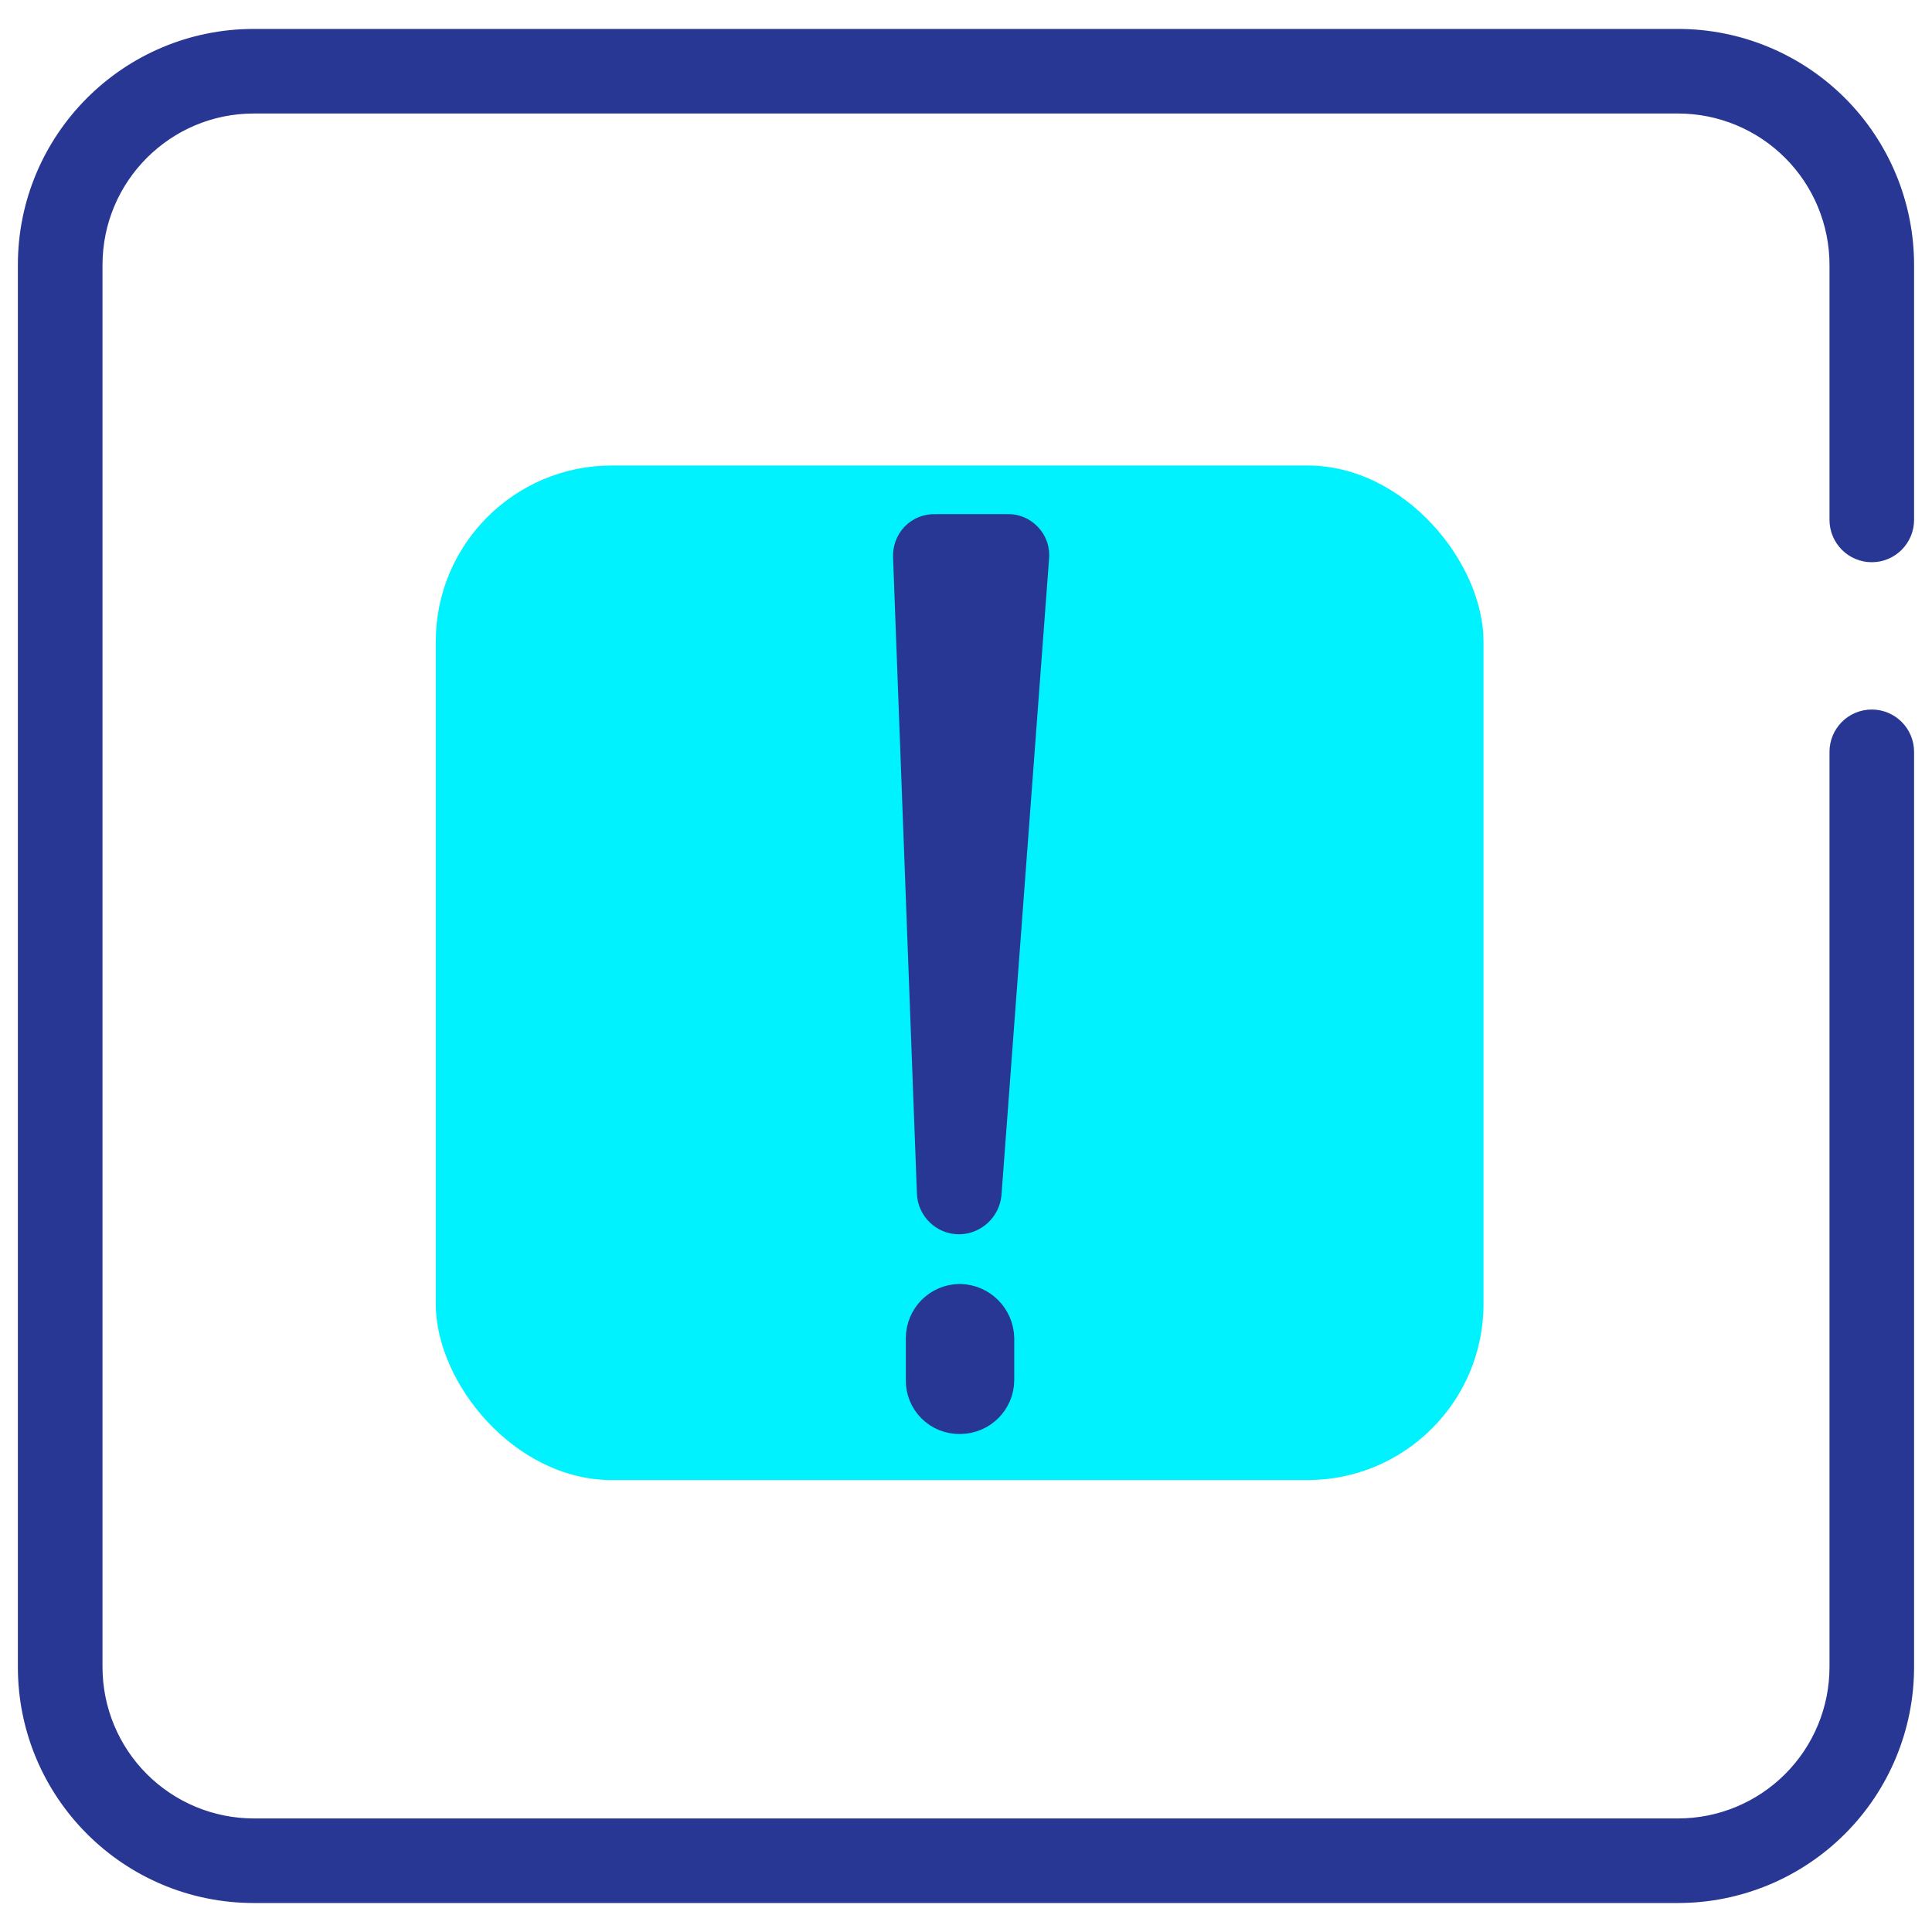
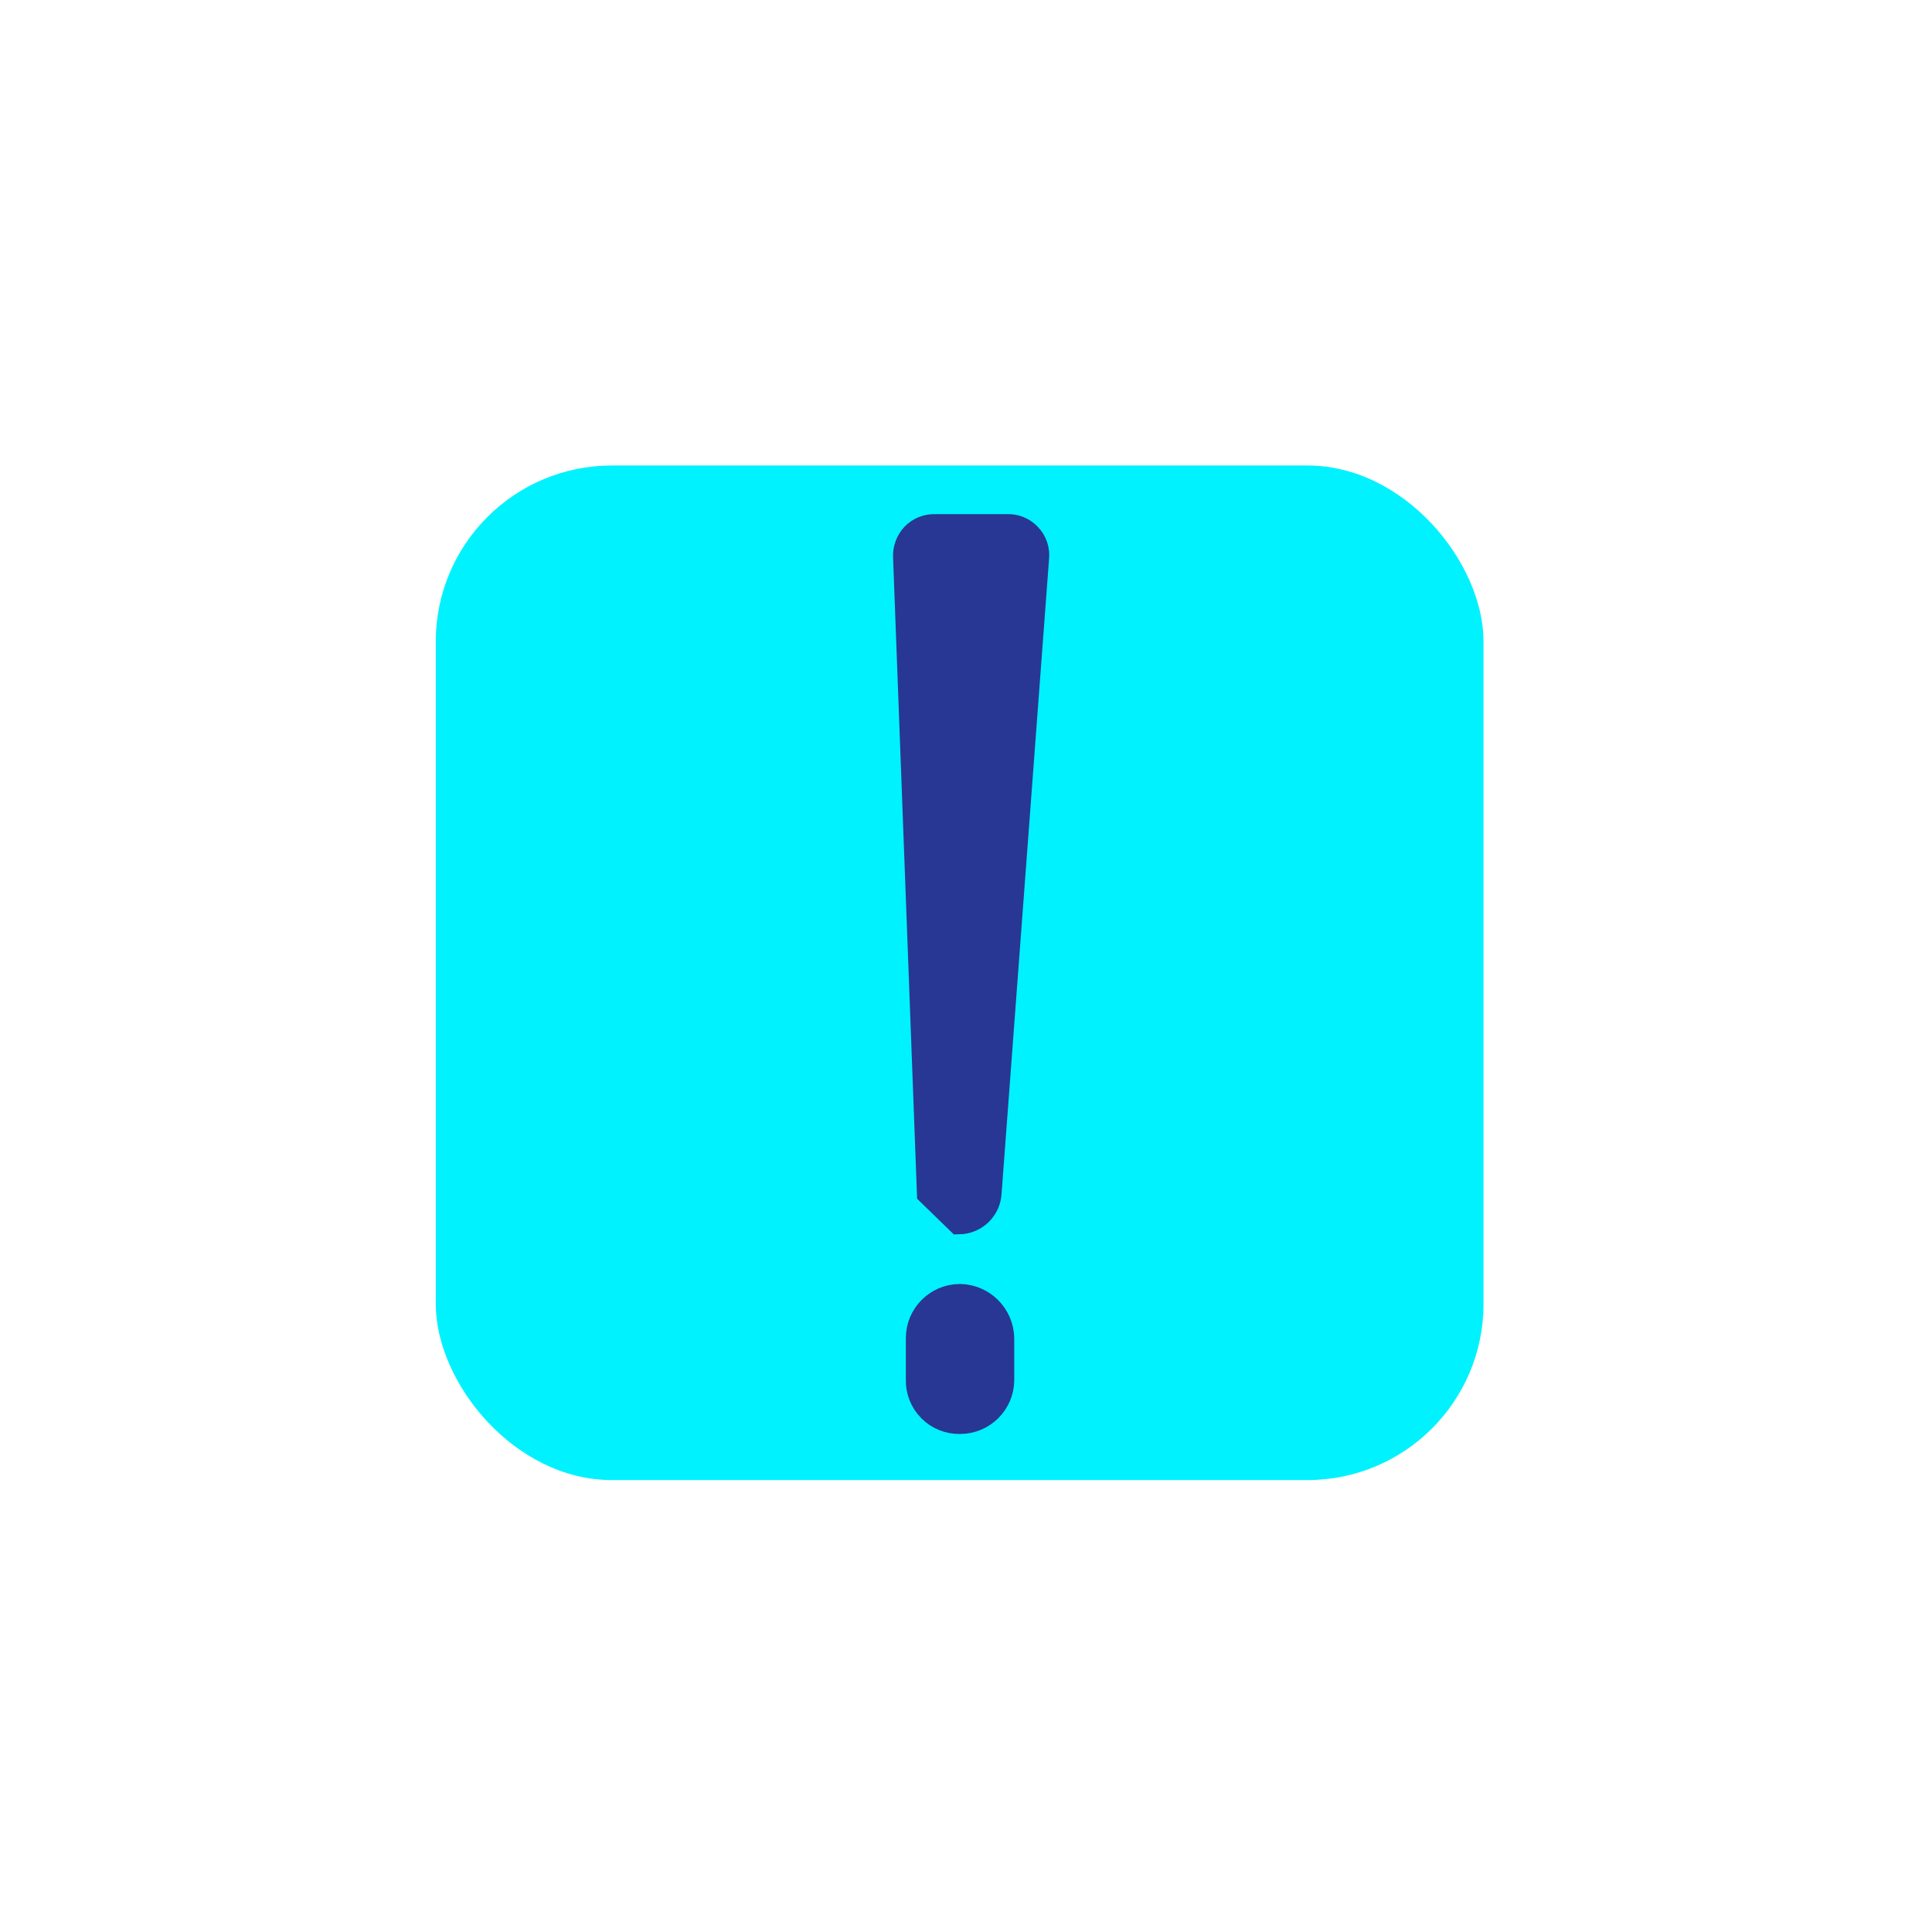
<svg xmlns="http://www.w3.org/2000/svg" width="36px" height="36px" viewBox="0 0 36 36" version="1.1">
  <title>icon-admin-gastos</title>
  <desc>Created with Sketch.</desc>
  <g id="Page-1" stroke="none" stroke-width="1" fill="none" fill-rule="evenodd">
    <g id="icon-admin-gastos">
      <g id="Mesa-de-trabajo-21" transform="translate(0.583, 0.583)">
        <rect id="Rectangle" fill="#00F2FF" x="7.537" y="8.091" width="19.523" height="18.905" rx="3.28" />
-         <path d="M17.29,22.167 L17.29,22.167 C17.567,22.161 17.797,21.951 17.828,21.676 L18.715,9.817 C18.732,9.665 18.68,9.514 18.573,9.405 C18.47,9.297 18.325,9.239 18.177,9.247 L16.847,9.247 C16.698,9.241 16.554,9.298 16.451,9.405 C16.352,9.512 16.3,9.655 16.308,9.801 L16.752,21.644 C16.76,21.935 16.999,22.167 17.29,22.167 L17.29,22.167 Z" id="Path" stroke="#283793" stroke-width="0.5" fill="#283793" fill-rule="nonzero" />
+         <path d="M17.29,22.167 L17.29,22.167 C17.567,22.161 17.797,21.951 17.828,21.676 L18.715,9.817 C18.732,9.665 18.68,9.514 18.573,9.405 C18.47,9.297 18.325,9.239 18.177,9.247 L16.847,9.247 C16.698,9.241 16.554,9.298 16.451,9.405 C16.352,9.512 16.3,9.655 16.308,9.801 L16.752,21.644 L17.29,22.167 Z" id="Path" stroke="#283793" stroke-width="0.5" fill="#283793" fill-rule="nonzero" />
        <path d="M17.306,23.592 C16.886,23.592 16.546,23.932 16.546,24.352 L16.546,25.128 C16.541,25.33 16.62,25.526 16.764,25.67 C16.907,25.813 17.103,25.892 17.306,25.887 C17.726,25.887 18.066,25.547 18.066,25.128 L18.066,24.352 C18.057,23.935 17.722,23.6 17.306,23.592 L17.306,23.592 Z" id="Path" stroke="#283793" stroke-width="0.5" fill="#283793" fill-rule="nonzero" />
-         <path d="M30.685,34.627 L4.148,34.627 C1.857,34.627 0,32.77 0,30.479 L0,4.354 C0,2.063 1.857,0.206 4.148,0.206 L30.685,0.206 C31.785,0.206 32.84,0.643 33.618,1.421 C34.396,2.199 34.833,3.254 34.833,4.354 L34.833,9.104 C34.833,9.401 34.592,9.643 34.295,9.643 C33.998,9.643 33.757,9.401 33.757,9.104 L33.757,4.354 C33.757,3.54 33.433,2.758 32.857,2.182 C32.281,1.606 31.5,1.282 30.685,1.282 L4.148,1.282 C2.452,1.282 1.077,2.658 1.077,4.354 L1.077,30.479 C1.077,31.294 1.4,32.075 1.976,32.651 C2.552,33.227 3.334,33.551 4.148,33.551 L30.685,33.551 C31.5,33.551 32.281,33.227 32.857,32.651 C33.433,32.075 33.757,31.294 33.757,30.479 L33.757,13.427 C33.757,13.129 33.998,12.888 34.295,12.888 C34.592,12.888 34.833,13.129 34.833,13.427 L34.833,30.479 C34.833,31.579 34.396,32.635 33.618,33.412 C32.84,34.19 31.785,34.627 30.685,34.627 Z" id="Path" stroke="#283793" stroke-width="0.5" fill="#283793" fill-rule="nonzero" />
      </g>
    </g>
  </g>
</svg>